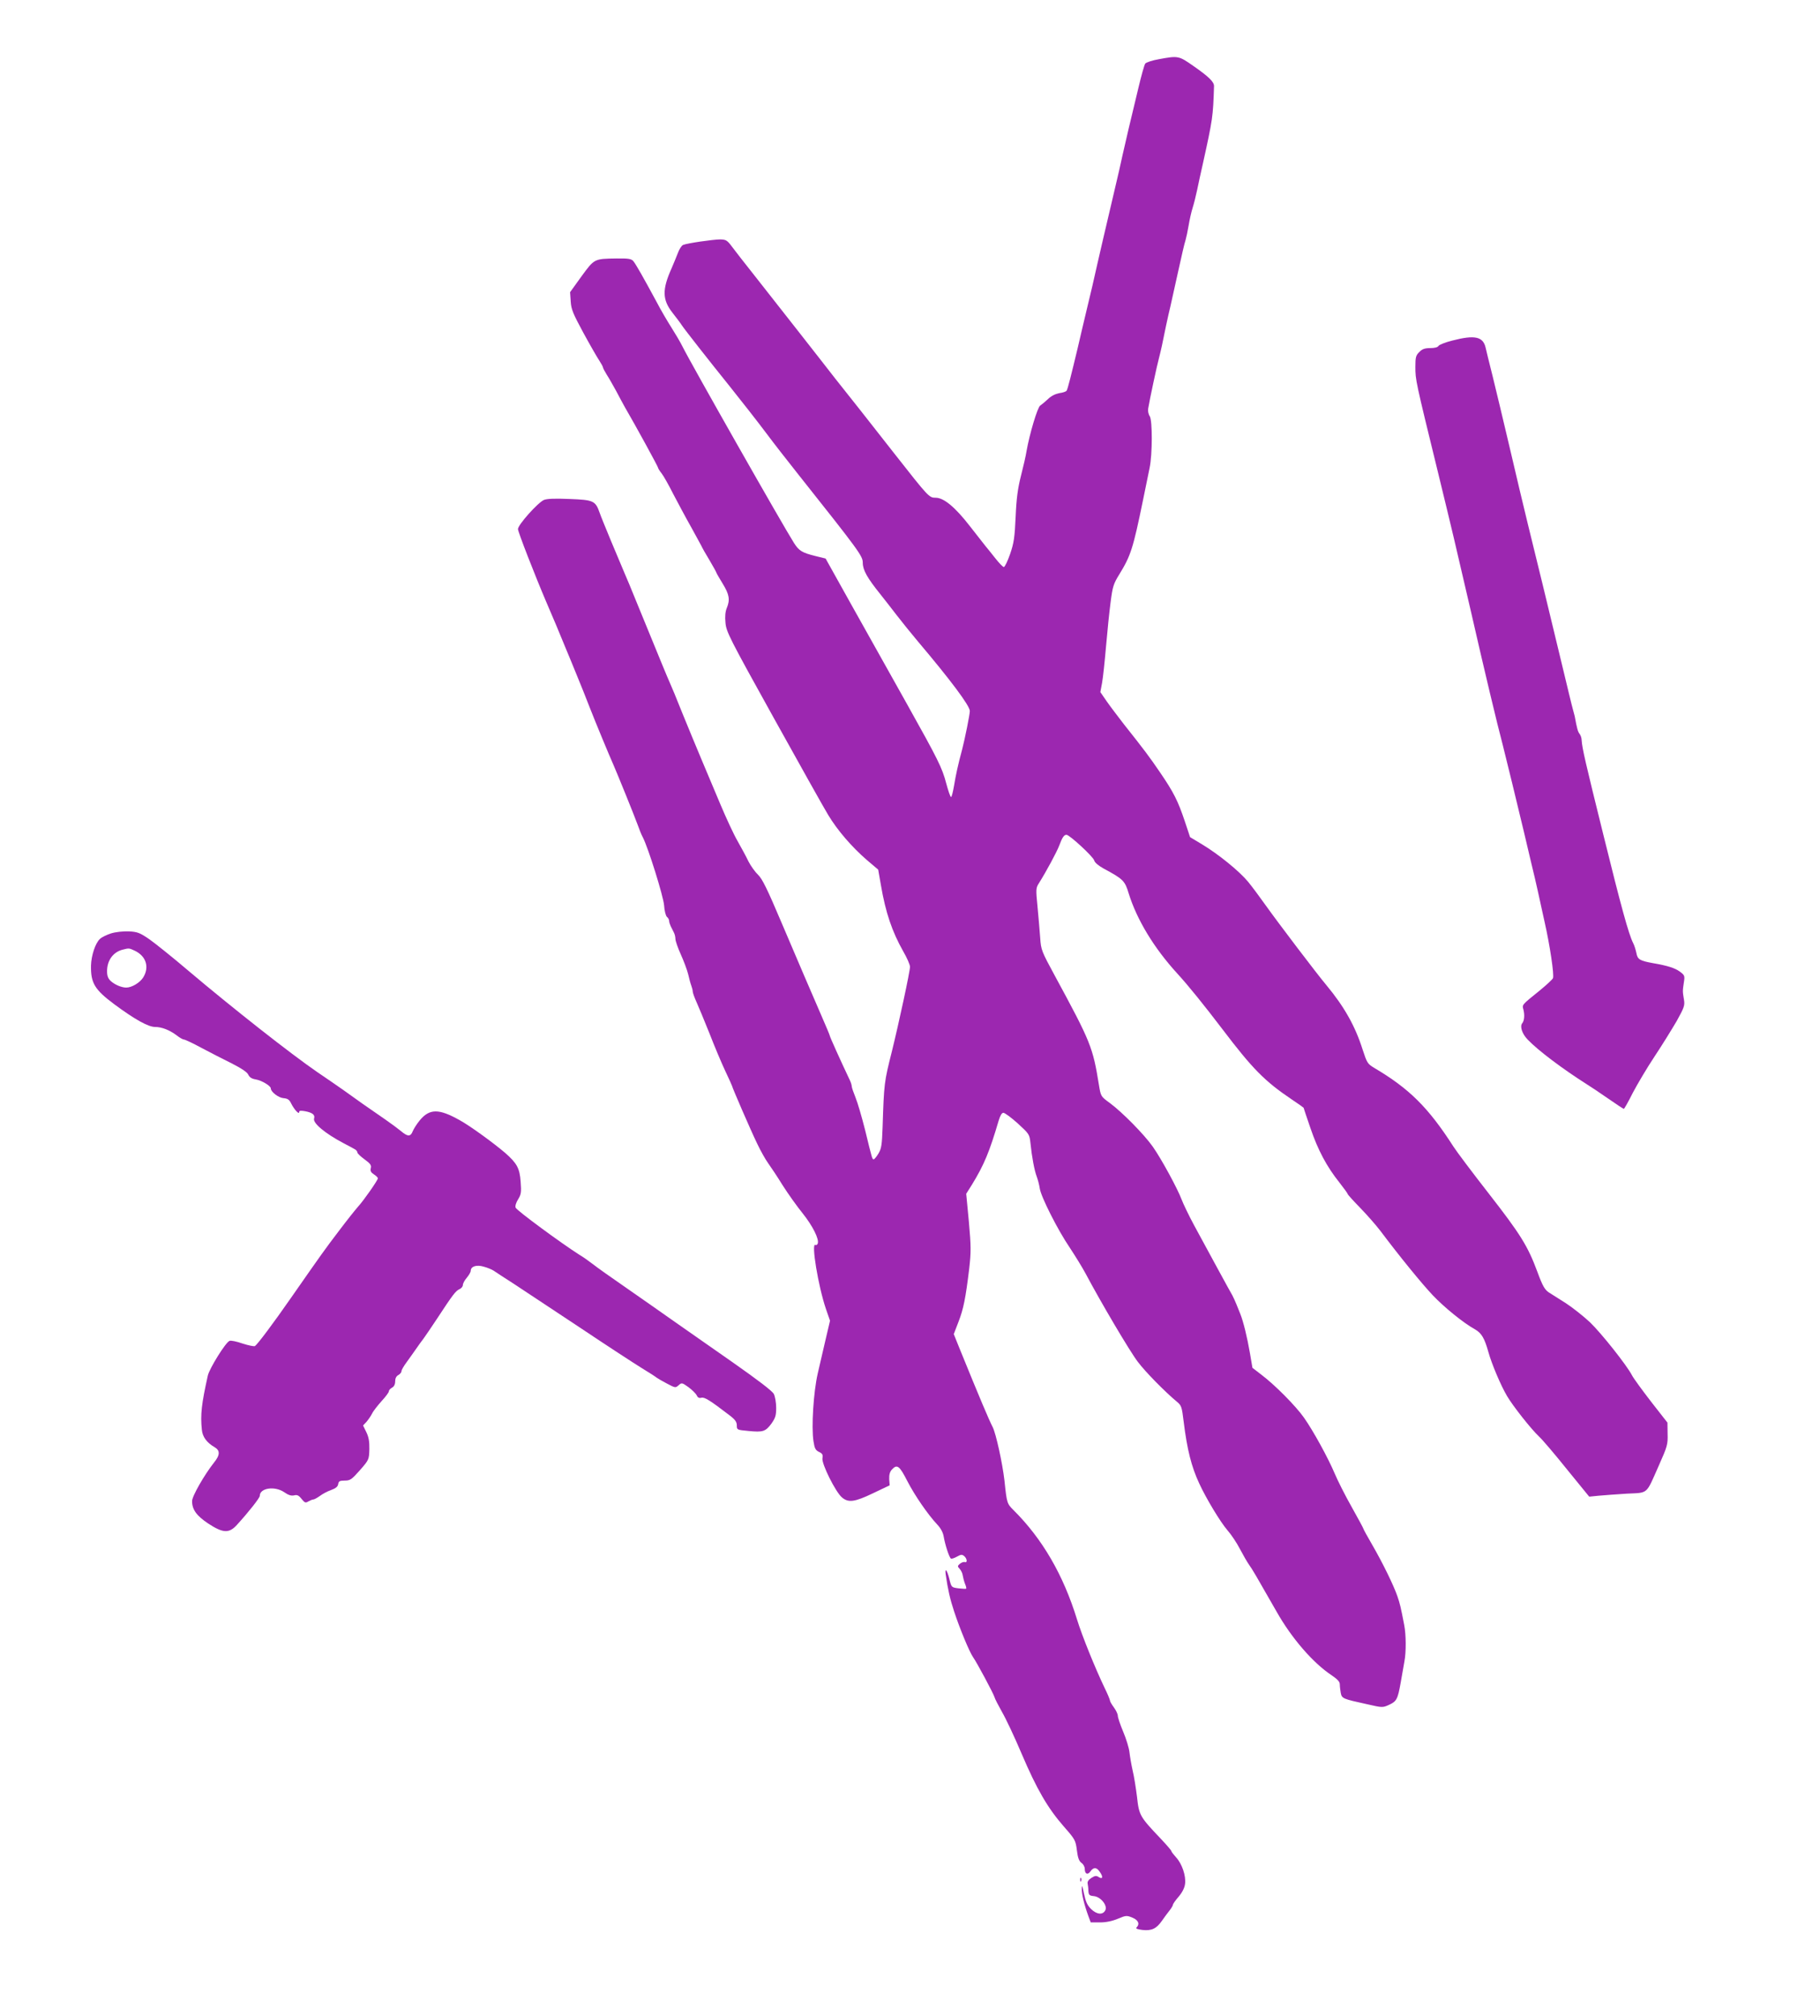
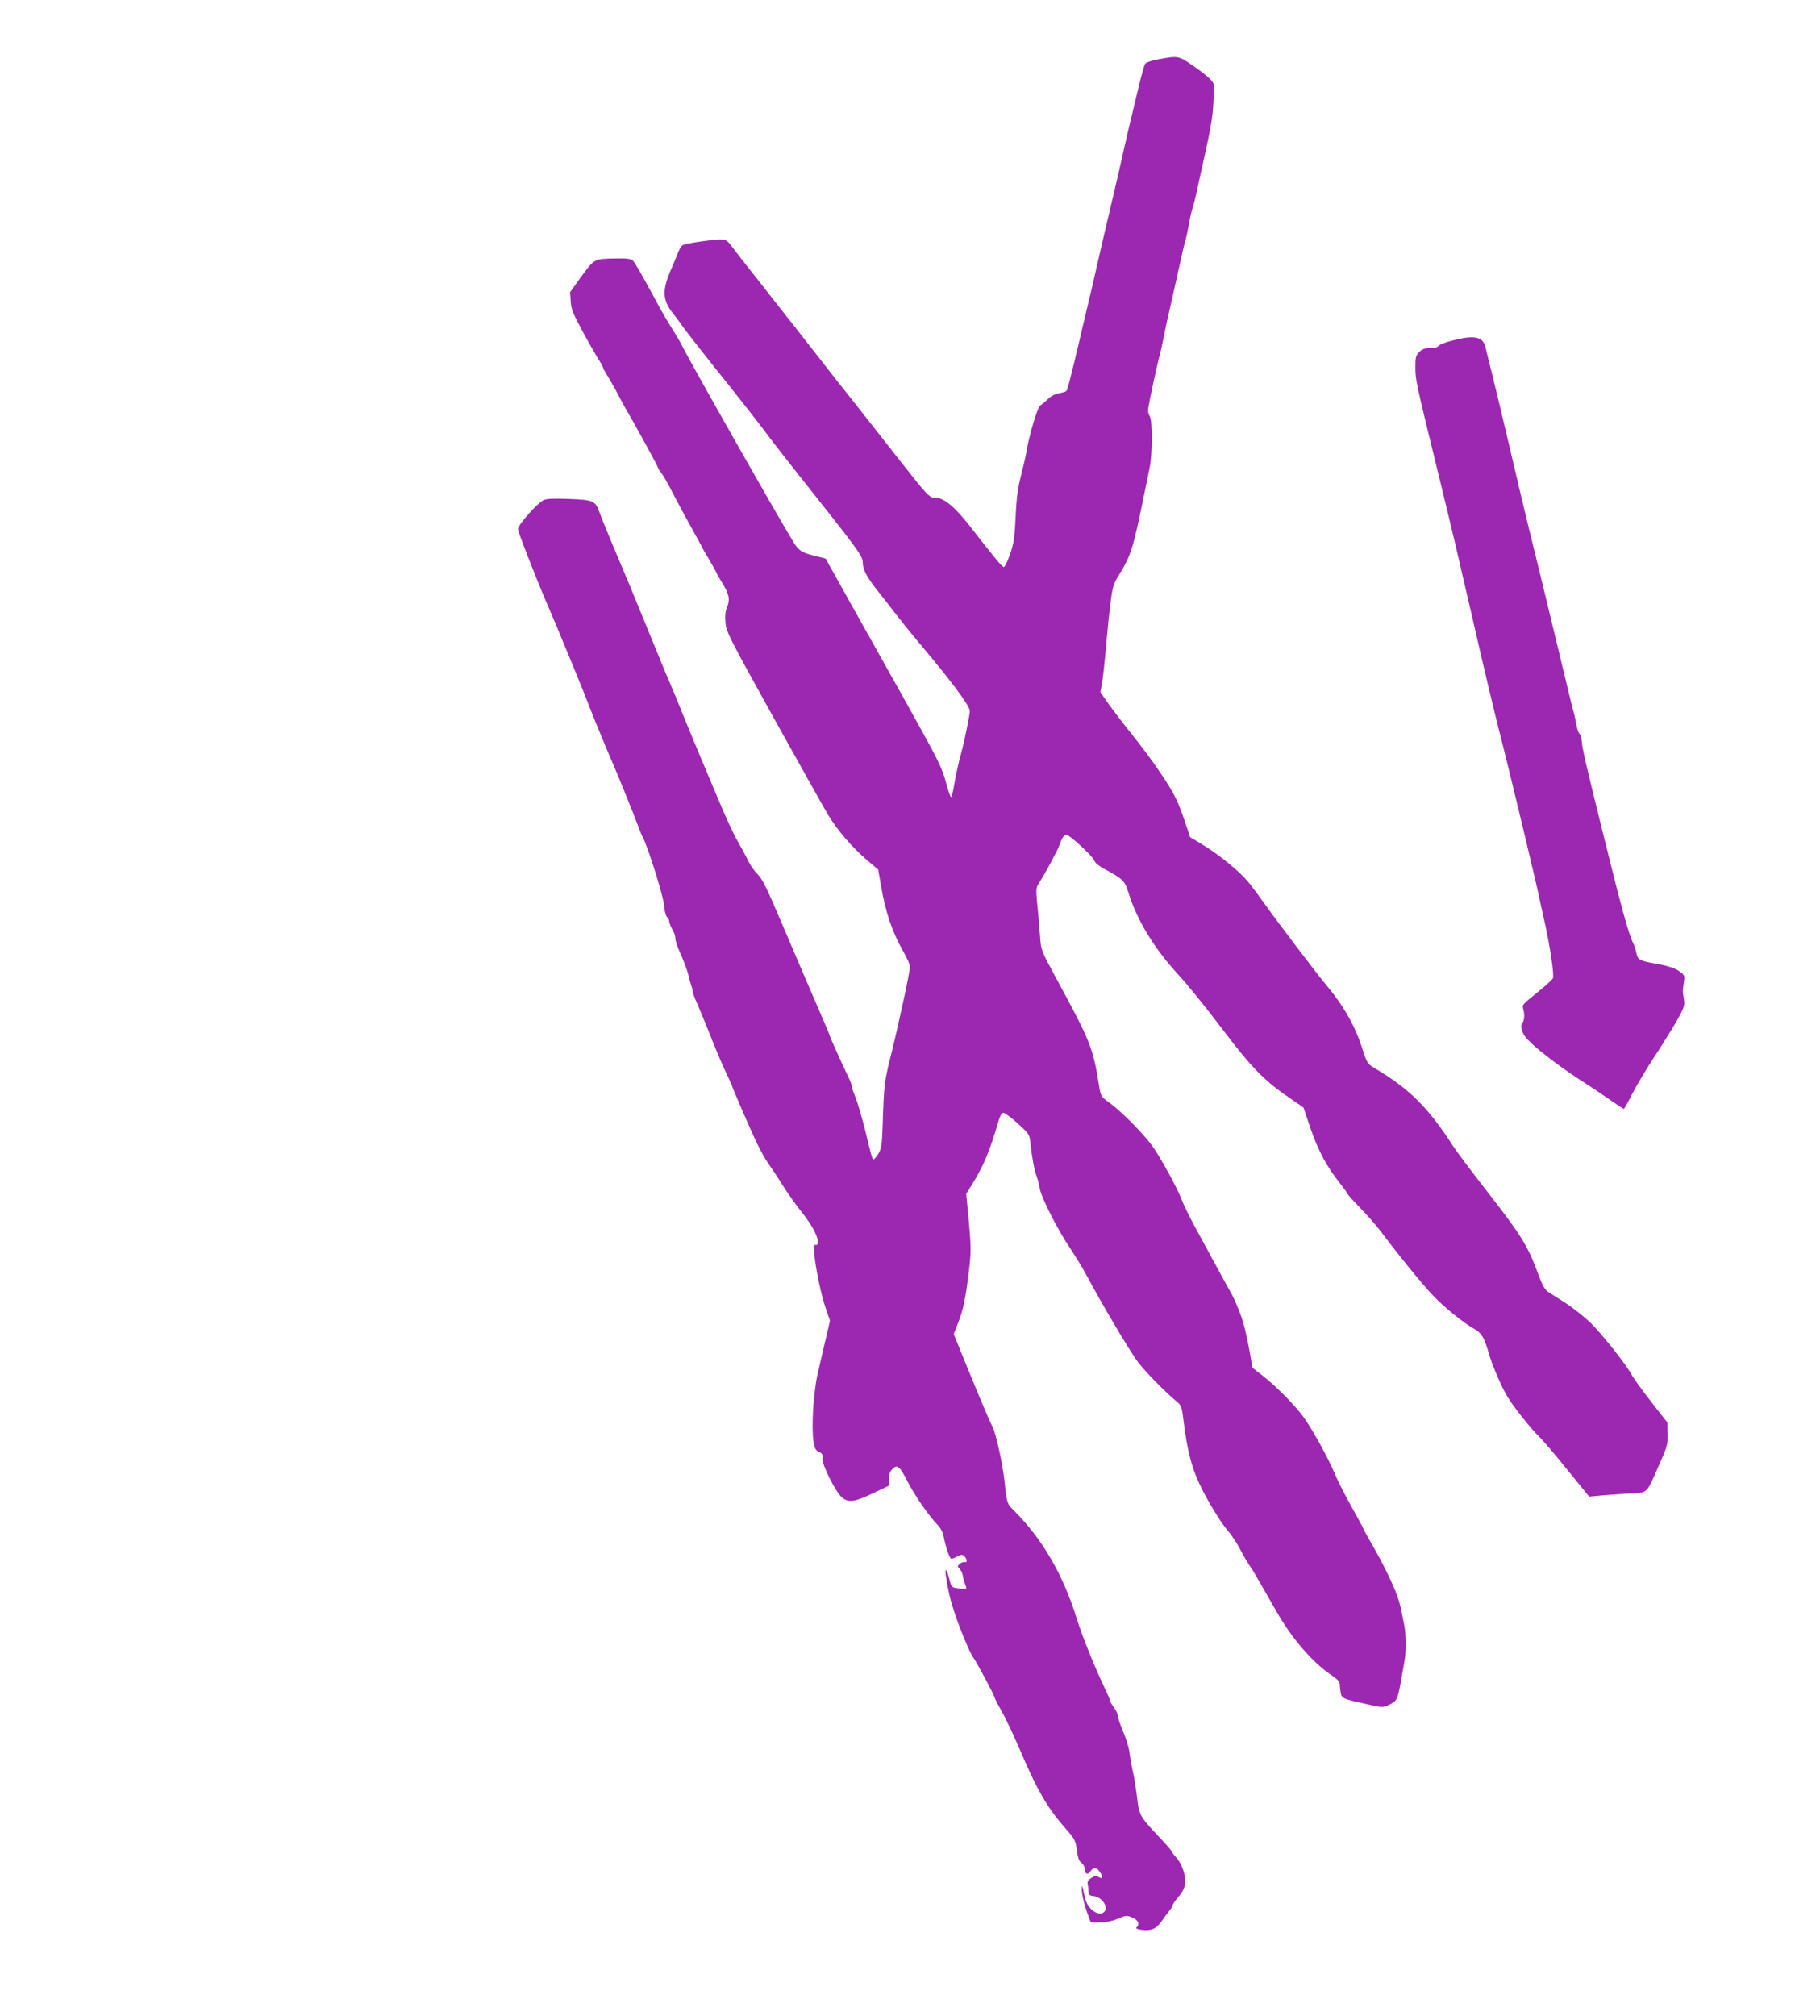
<svg xmlns="http://www.w3.org/2000/svg" version="1.0" width="1156pt" height="1280pt" viewBox="0 0 1156 1280" preserveAspectRatio="xMidYMid meet">
  <g transform="translate(0,1280) scale(0.1,-0.1)" fill="#9c27b0" stroke="none">
    <path d="M7360 12424 c-41 -7 -80 -20 -86 -28 -6 -9 -25 -77 -43 -153 -18 -76 -46 -194 -63 -263 -16 -69 -33 -143 -38 -165 -4 -22 -35 -157 -69 -300 -34 -143 -75 -321 -92 -395 -16 -74 -45 -198 -64 -275 -18 -77 -46 -192 -60 -255 -41 -171 -63 -259 -70 -270 -3 -6 -24 -13 -47 -16 -25 -5 -52 -18 -72 -38 -18 -17 -40 -35 -49 -41 -17 -10 -68 -181 -87 -290 -4 -27 -20 -97 -35 -155 -20 -79 -29 -143 -34 -260 -6 -132 -11 -167 -35 -237 -16 -46 -34 -83 -40 -83 -6 0 -31 26 -56 58 -25 31 -52 66 -62 77 -9 11 -53 67 -98 125 -93 120 -165 180 -217 180 -42 0 -45 4 -262 280 -174 222 -281 358 -377 478 -33 43 -143 183 -244 312 -101 129 -227 289 -279 355 -53 67 -112 142 -131 168 -31 42 -39 46 -75 47 -44 0 -211 -24 -236 -35 -9 -3 -25 -27 -34 -53 -10 -26 -28 -69 -40 -97 -60 -134 -58 -198 6 -280 24 -31 51 -66 59 -79 16 -25 181 -235 298 -380 70 -87 189 -239 242 -310 44 -59 122 -159 195 -251 394 -496 415 -525 415 -568 0 -46 29 -97 112 -200 24 -30 70 -89 103 -132 33 -43 94 -118 135 -167 209 -247 330 -409 330 -442 0 -22 -31 -175 -48 -241 -27 -100 -41 -165 -52 -232 -7 -40 -15 -73 -19 -73 -5 0 -18 39 -31 87 -26 99 -51 149 -249 503 -189 337 -176 314 -358 639 l-159 285 -65 16 c-85 21 -104 33 -136 83 -74 117 -655 1140 -708 1247 -15 30 -47 84 -70 120 -23 36 -67 110 -96 166 -79 146 -130 237 -147 257 -13 14 -31 17 -106 16 -143 -2 -140 -1 -223 -114 l-72 -100 4 -59 c3 -50 15 -78 81 -200 42 -77 88 -157 101 -176 12 -19 23 -38 23 -43 0 -4 11 -25 24 -46 14 -21 40 -68 59 -102 18 -35 44 -82 56 -104 66 -113 211 -378 211 -385 0 -4 10 -20 22 -35 12 -15 45 -73 73 -129 29 -55 82 -155 119 -220 36 -66 66 -120 66 -122 0 -1 20 -37 45 -78 25 -42 45 -79 45 -81 0 -3 18 -34 40 -70 43 -70 48 -103 26 -156 -9 -22 -12 -53 -8 -93 5 -57 24 -95 305 -601 165 -297 321 -576 348 -620 58 -96 148 -201 245 -285 l72 -61 17 -97 c30 -176 71 -296 142 -422 24 -41 43 -85 43 -98 0 -30 -70 -354 -115 -537 -49 -195 -50 -201 -59 -480 -4 -112 -7 -136 -26 -168 -12 -20 -26 -37 -30 -37 -10 0 -9 -4 -55 185 -21 83 -48 176 -61 207 -13 32 -24 64 -24 71 0 8 -6 27 -14 43 -56 118 -126 273 -126 280 0 3 -23 58 -51 122 -84 193 -131 304 -254 592 -91 215 -124 282 -150 306 -18 17 -46 56 -61 85 -14 30 -46 88 -69 129 -24 41 -73 147 -110 235 -37 88 -91 216 -120 285 -29 69 -83 199 -120 290 -36 91 -73 180 -82 199 -15 33 -51 121 -203 492 -37 91 -74 181 -83 200 -35 81 -146 347 -158 383 -27 77 -39 82 -190 88 -96 4 -143 2 -164 -6 -39 -17 -165 -158 -165 -185 0 -18 109 -297 179 -461 33 -75 94 -221 126 -300 13 -30 43 -104 68 -165 25 -60 62 -153 82 -205 39 -100 128 -314 151 -365 23 -52 135 -328 154 -381 10 -28 24 -64 33 -80 35 -68 130 -373 135 -431 2 -35 11 -68 18 -74 8 -6 14 -18 14 -25 0 -8 5 -23 10 -34 6 -11 15 -29 20 -40 6 -11 10 -29 10 -41 0 -12 15 -56 34 -98 19 -42 40 -98 47 -126 6 -27 15 -60 20 -73 5 -13 9 -29 9 -37 0 -8 11 -38 24 -67 13 -29 50 -118 82 -198 31 -80 76 -187 100 -238 24 -51 44 -95 44 -97 0 -8 120 -285 159 -365 22 -47 54 -103 70 -125 16 -22 58 -85 92 -140 35 -55 92 -135 127 -178 64 -80 106 -164 96 -192 -3 -8 -10 -12 -15 -9 -28 17 18 -262 67 -406 l26 -75 -27 -115 c-15 -63 -38 -162 -51 -220 -27 -118 -41 -340 -27 -430 7 -46 13 -57 35 -68 22 -10 26 -18 22 -40 -7 -34 84 -216 124 -249 41 -35 81 -29 198 27 l105 50 -3 39 c-1 28 4 47 17 61 33 36 48 25 98 -73 48 -93 131 -213 191 -277 21 -22 36 -50 40 -75 9 -53 35 -133 46 -140 4 -3 22 3 38 12 25 14 32 15 46 4 19 -16 22 -45 4 -38 -7 2 -21 -3 -31 -11 -16 -14 -16 -17 -1 -33 9 -10 18 -29 19 -41 2 -13 8 -36 14 -52 7 -16 10 -30 8 -32 -2 -2 -24 -1 -49 2 -45 6 -45 6 -58 60 -14 56 -30 75 -23 27 13 -92 28 -158 53 -233 35 -107 97 -257 120 -290 26 -37 128 -228 136 -253 3 -12 26 -56 49 -97 24 -41 80 -160 124 -264 96 -225 165 -344 267 -461 73 -83 76 -89 84 -152 6 -49 14 -69 29 -80 12 -8 21 -25 21 -38 0 -33 19 -41 36 -16 19 27 39 27 58 -1 24 -33 21 -51 -4 -36 -16 11 -25 10 -47 -4 -18 -11 -27 -24 -25 -35 2 -10 5 -31 5 -48 2 -26 6 -30 34 -33 45 -4 90 -61 73 -91 -16 -30 -54 -26 -90 9 -24 24 -34 46 -45 98 -10 50 -13 58 -14 32 -1 -35 15 -101 42 -175 l15 -40 59 0 c38 0 77 8 113 23 52 22 57 22 93 7 37 -15 48 -40 26 -62 -7 -7 4 -12 38 -16 58 -6 88 8 123 58 14 20 35 49 48 65 12 15 22 32 22 37 0 5 16 28 36 51 23 27 38 56 41 81 7 51 -19 128 -57 169 -17 19 -30 36 -30 40 0 4 -30 39 -66 77 -134 141 -139 149 -152 266 -7 57 -19 133 -28 169 -8 36 -17 88 -20 115 -3 28 -21 86 -40 131 -19 45 -34 90 -34 101 0 10 -11 34 -25 53 -14 19 -25 38 -25 44 0 5 -15 42 -34 80 -62 130 -143 330 -175 434 -87 283 -220 512 -403 694 -42 42 -43 44 -58 188 -13 112 -54 299 -75 340 -24 47 -79 176 -212 503 l-35 87 30 78 c32 83 45 148 68 337 12 107 12 140 -2 298 l-17 178 36 57 c78 127 112 210 170 407 10 33 20 50 30 50 9 0 50 -30 91 -67 73 -67 75 -69 81 -125 9 -88 25 -174 40 -213 7 -19 16 -53 19 -74 7 -53 115 -266 190 -376 33 -50 79 -124 101 -165 97 -183 282 -496 332 -561 48 -64 173 -191 249 -254 28 -23 31 -33 42 -124 22 -180 50 -289 99 -394 44 -96 135 -246 179 -297 24 -27 60 -81 80 -120 20 -38 46 -83 58 -100 21 -29 42 -65 175 -298 95 -168 231 -325 349 -403 38 -26 52 -41 52 -58 0 -13 3 -37 6 -54 7 -36 13 -38 168 -72 95 -22 99 -22 138 -4 49 22 56 36 75 143 8 47 19 106 23 131 12 60 11 173 -1 233 -22 115 -27 135 -43 182 -24 70 -94 213 -160 327 -31 53 -56 99 -56 102 0 3 -34 66 -75 139 -42 74 -90 170 -108 213 -42 99 -135 269 -195 354 -52 74 -185 208 -270 272 l-57 44 -16 94 c-17 99 -42 201 -61 248 -6 15 -17 43 -25 62 -8 19 -19 44 -25 55 -14 23 -153 279 -243 445 -34 63 -70 138 -80 165 -26 69 -128 257 -183 335 -55 78 -195 220 -274 278 -56 41 -56 41 -68 114 -39 240 -51 271 -280 693 -84 155 -88 164 -93 240 -3 44 -11 133 -17 198 -11 111 -11 119 9 150 45 71 114 199 129 239 19 51 30 68 46 68 19 0 171 -140 176 -163 4 -14 27 -33 61 -52 123 -66 134 -77 158 -157 52 -167 160 -346 308 -508 70 -76 173 -204 288 -355 192 -253 269 -330 438 -444 42 -28 77 -53 77 -54 0 -1 19 -59 43 -128 48 -141 104 -246 184 -346 29 -37 53 -70 53 -74 0 -3 35 -42 78 -86 42 -43 101 -110 130 -148 121 -161 262 -334 332 -408 74 -78 196 -177 269 -217 41 -24 60 -55 85 -145 22 -78 79 -212 118 -278 37 -63 152 -209 203 -257 21 -19 101 -113 178 -209 l141 -173 61 6 c33 3 113 9 178 13 139 7 120 -9 203 178 54 121 58 135 56 201 l-1 72 -104 133 c-57 74 -112 149 -121 167 -33 64 -195 268 -268 338 -41 38 -109 92 -152 120 -43 27 -92 58 -109 69 -25 17 -39 40 -72 130 -61 164 -106 237 -311 500 -103 132 -203 265 -222 295 -160 249 -281 369 -505 501 -41 25 -45 32 -72 115 -47 149 -117 273 -230 409 -60 71 -308 398 -385 506 -36 51 -86 118 -112 150 -56 68 -189 176 -294 239 l-75 45 -34 102 c-43 128 -70 182 -156 308 -68 100 -102 145 -229 305 -36 47 -86 112 -109 145 l-42 61 11 59 c6 33 17 137 25 230 8 94 21 220 29 281 13 101 18 117 57 180 71 116 86 162 149 469 17 83 36 175 42 205 18 87 18 300 1 327 -9 13 -13 35 -10 50 9 56 57 279 68 318 6 22 14 58 19 80 14 71 39 189 54 250 7 33 30 134 50 225 20 91 40 179 46 195 5 17 14 59 20 95 6 36 17 85 25 110 8 25 21 77 29 115 8 39 24 113 36 165 63 285 65 300 71 494 0 26 -33 59 -131 127 -93 65 -96 66 -220 43z" />
    <path d="M9225 10638 c-44 -11 -84 -27 -88 -34 -5 -9 -25 -14 -53 -14 -34 0 -51 -6 -69 -25 -22 -21 -25 -33 -25 -94 0 -83 0 -84 145 -676 93 -382 103 -424 205 -865 85 -373 172 -737 205 -860 15 -57 99 -403 134 -550 11 -47 32 -134 46 -195 15 -60 33 -139 41 -175 8 -36 28 -126 44 -200 35 -154 62 -338 54 -360 -3 -8 -42 -44 -86 -80 -112 -90 -111 -89 -102 -119 9 -35 6 -71 -7 -87 -17 -20 -1 -68 34 -104 67 -70 223 -187 379 -286 18 -11 77 -50 130 -87 53 -37 99 -67 102 -67 3 0 29 46 57 102 29 55 91 160 139 232 48 72 110 173 140 224 47 85 52 98 46 135 -9 54 -9 54 -1 108 7 44 6 47 -26 71 -31 22 -76 37 -169 53 -84 15 -99 24 -106 63 -4 20 -13 50 -21 65 -28 55 -76 229 -189 687 -114 460 -135 550 -138 601 0 14 -7 33 -14 41 -10 13 -16 34 -30 111 -1 4 -6 24 -12 45 -6 20 -37 150 -70 287 -87 362 -165 684 -216 889 -24 99 -76 315 -114 480 -39 166 -88 371 -109 456 -21 85 -42 167 -45 183 -16 70 -69 82 -211 45z" />
-     <path d="M705 6874 c-27 -9 -59 -24 -70 -35 -29 -26 -55 -104 -57 -169 -2 -111 23 -153 148 -246 131 -97 216 -144 259 -144 43 0 93 -20 138 -54 19 -15 39 -26 46 -26 6 0 56 -23 109 -52 53 -28 140 -73 193 -99 63 -32 99 -56 106 -72 8 -17 22 -26 47 -30 37 -6 96 -41 96 -57 0 -22 48 -59 80 -62 27 -2 38 -10 49 -33 18 -37 51 -74 51 -56 0 10 10 11 38 6 47 -9 64 -23 57 -46 -10 -29 71 -96 189 -158 27 -14 57 -30 67 -36 11 -5 19 -15 19 -22 0 -6 21 -26 46 -44 37 -27 44 -37 39 -56 -4 -17 1 -27 20 -39 14 -9 25 -20 25 -25 0 -12 -88 -138 -125 -179 -17 -19 -72 -88 -121 -153 -90 -118 -114 -152 -303 -423 -119 -171 -216 -300 -232 -310 -6 -3 -41 4 -78 16 -37 13 -75 21 -83 17 -25 -9 -127 -174 -138 -220 -40 -180 -48 -248 -38 -344 4 -45 31 -82 81 -111 36 -21 35 -50 -4 -98 -61 -77 -139 -213 -139 -244 0 -54 28 -93 103 -143 93 -61 132 -63 181 -9 75 82 146 172 146 185 0 50 94 64 154 24 27 -19 46 -25 63 -21 20 5 30 1 48 -22 21 -26 26 -27 44 -16 11 6 25 12 31 12 6 0 24 10 41 22 17 13 49 30 72 38 30 11 43 22 45 38 3 18 10 22 41 22 35 0 44 6 97 66 58 66 58 68 60 133 1 49 -4 77 -19 108 l-21 43 21 22 c11 13 28 37 36 53 8 17 36 52 61 80 25 27 46 55 46 62 0 7 9 17 20 23 13 7 20 21 20 40 0 19 7 33 20 40 11 6 20 17 20 25 0 7 15 33 33 57 17 24 44 61 59 83 15 22 36 51 47 65 10 14 49 70 85 125 103 157 120 179 144 190 12 5 22 17 22 27 0 9 11 30 25 46 14 17 25 36 25 44 0 28 37 40 83 26 23 -6 51 -18 62 -25 11 -8 70 -46 132 -86 61 -40 250 -165 420 -278 169 -113 344 -227 388 -254 44 -27 87 -54 95 -61 8 -6 39 -24 68 -39 51 -27 53 -27 72 -10 20 18 22 17 63 -12 23 -17 46 -40 52 -51 6 -15 16 -20 30 -16 20 5 54 -16 178 -111 37 -28 47 -43 47 -65 0 -28 1 -28 74 -35 92 -9 108 -4 146 47 25 36 30 51 30 100 0 33 -7 72 -15 88 -10 19 -99 87 -263 202 -136 95 -303 212 -372 260 -69 49 -204 143 -300 210 -96 66 -193 135 -214 152 -22 17 -61 45 -88 61 -109 69 -398 281 -403 298 -4 10 3 33 16 53 19 31 21 45 16 110 -6 88 -24 119 -99 185 -74 63 -222 171 -288 207 -133 75 -192 74 -254 -1 -19 -23 -39 -55 -45 -70 -13 -34 -32 -34 -73 1 -18 15 -64 49 -103 76 -38 26 -101 70 -140 97 -38 27 -97 69 -129 92 -33 23 -105 73 -160 110 -168 115 -539 407 -816 641 -102 87 -216 178 -253 204 -60 41 -75 46 -130 49 -36 1 -83 -4 -112 -13z m151 -110 c72 -34 94 -104 54 -169 -21 -34 -73 -65 -108 -65 -31 0 -74 19 -99 42 -17 16 -23 33 -23 62 0 69 39 122 100 137 39 10 40 10 76 -7z" />
-     <path d="M6861 864 c0 -11 3 -14 6 -6 3 7 2 16 -1 19 -3 4 -6 -2 -5 -13z" />
  </g>
</svg>